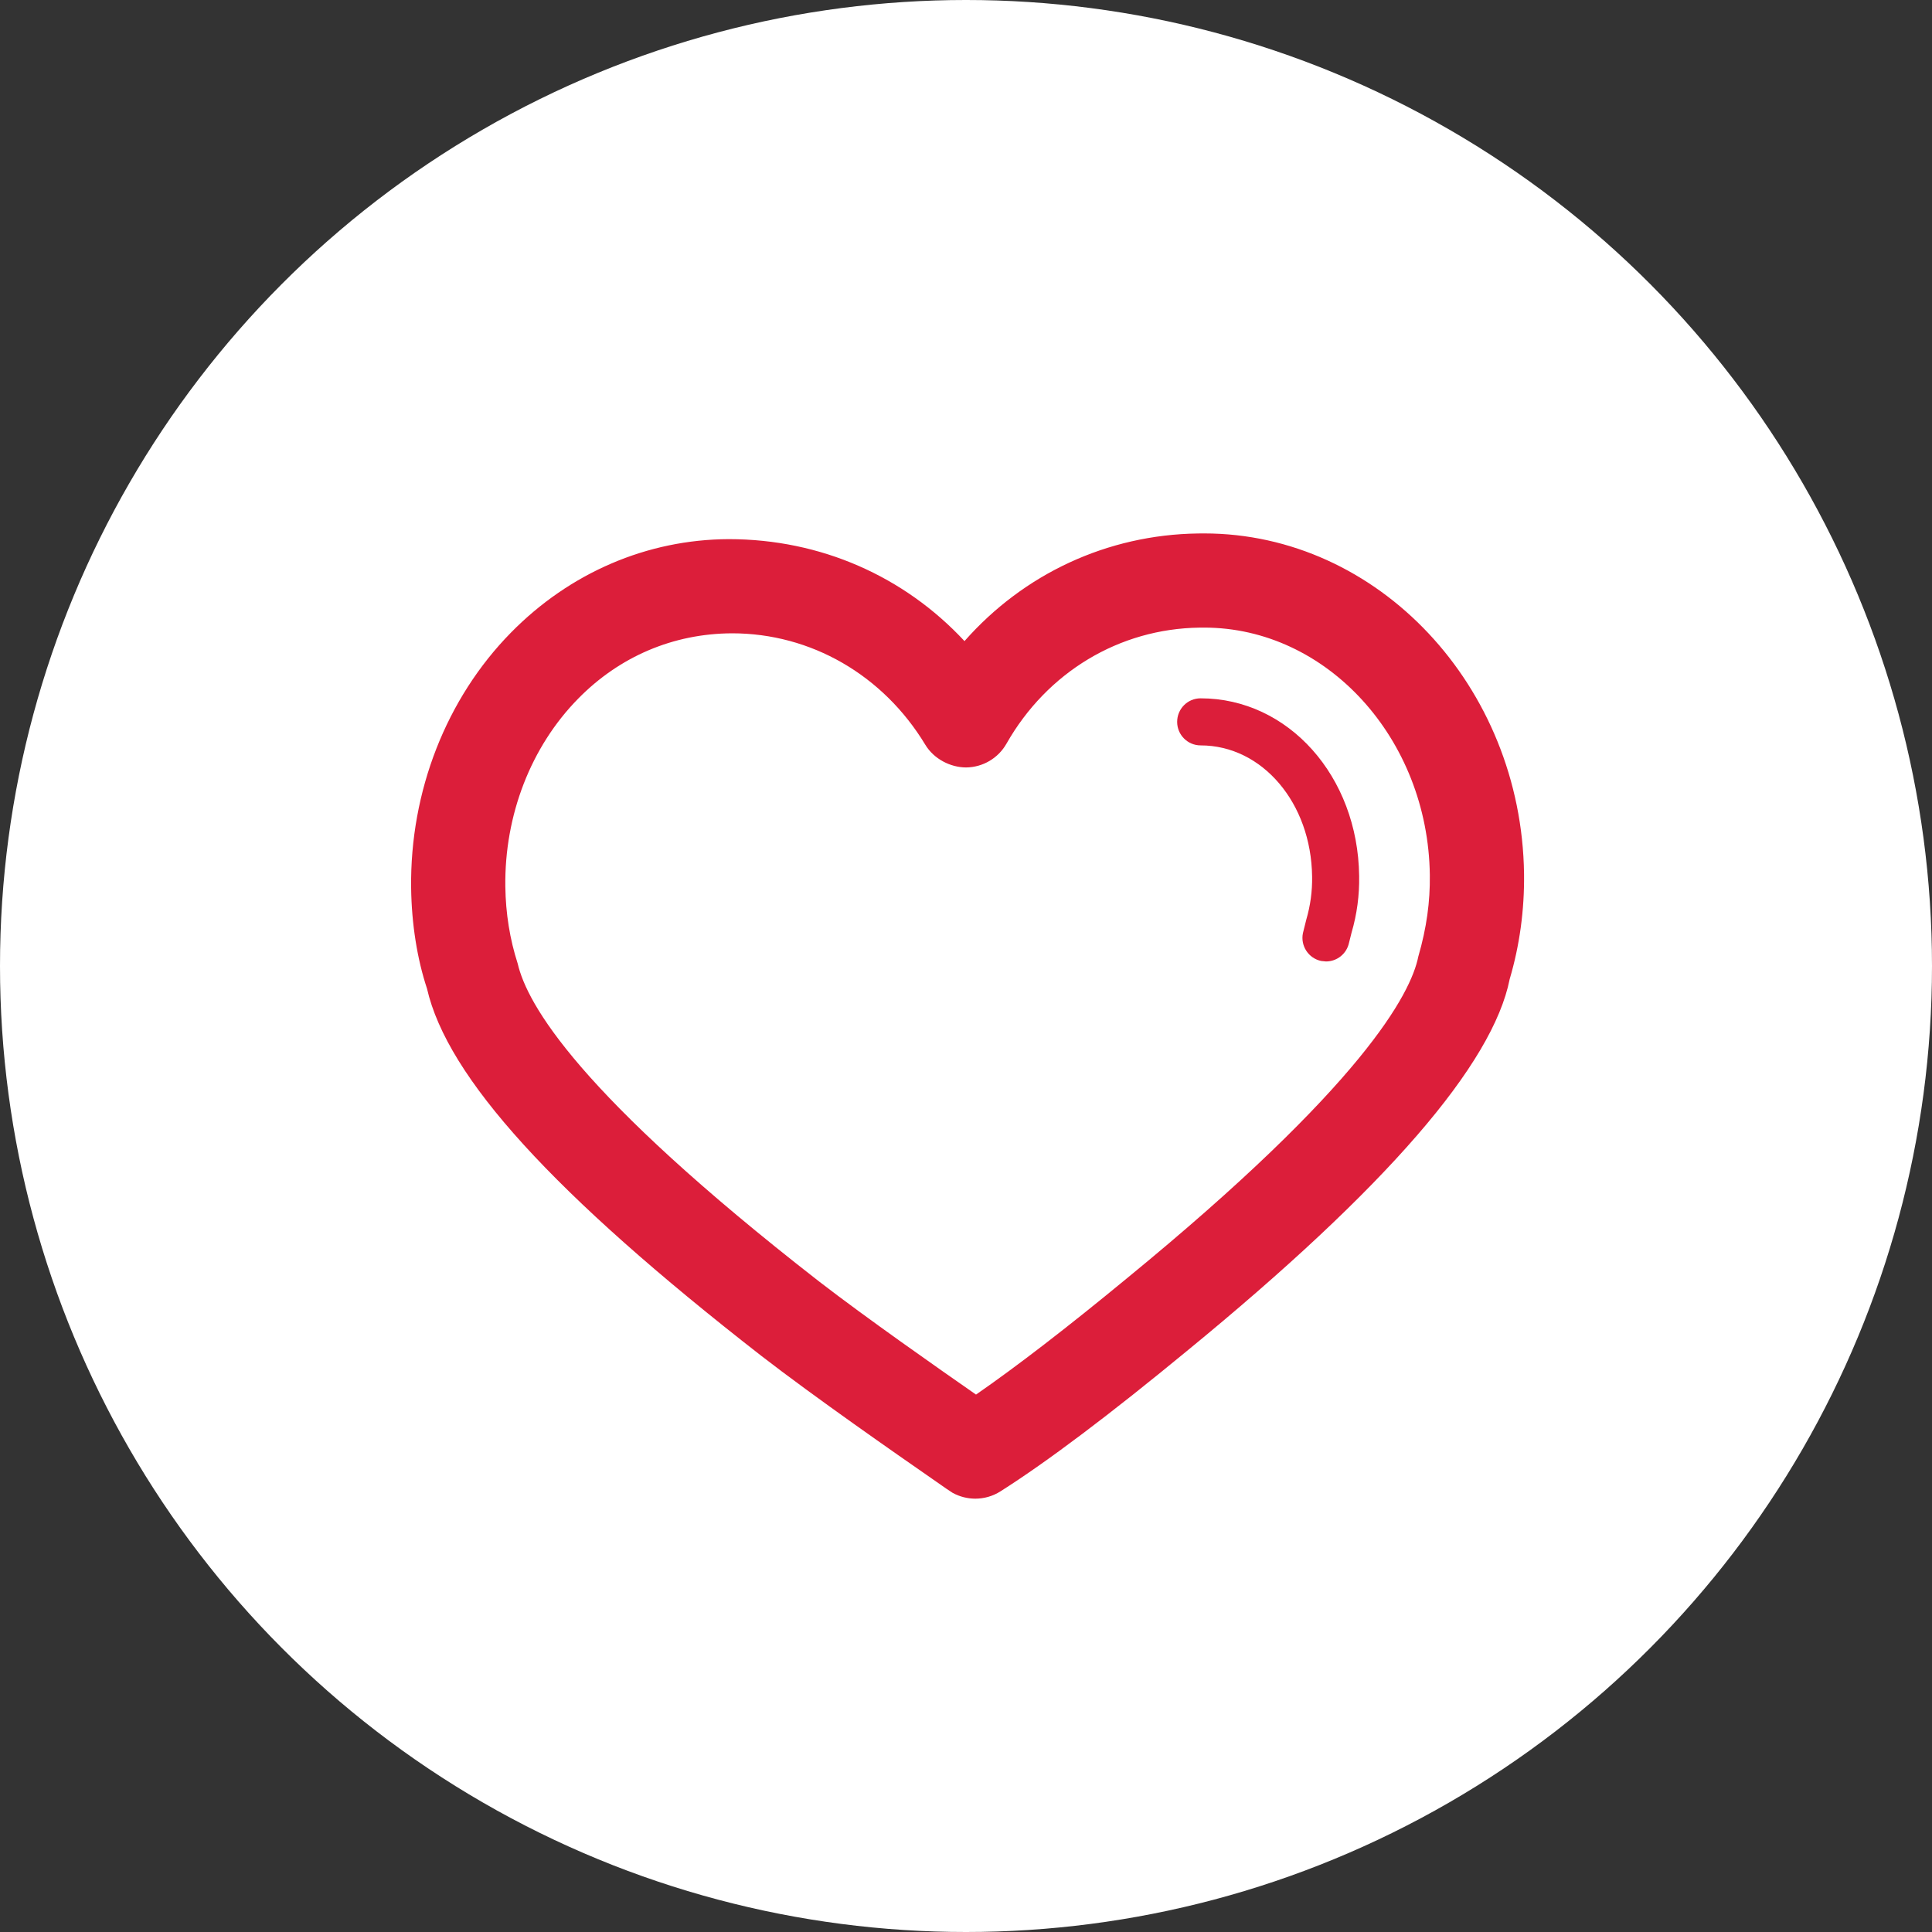
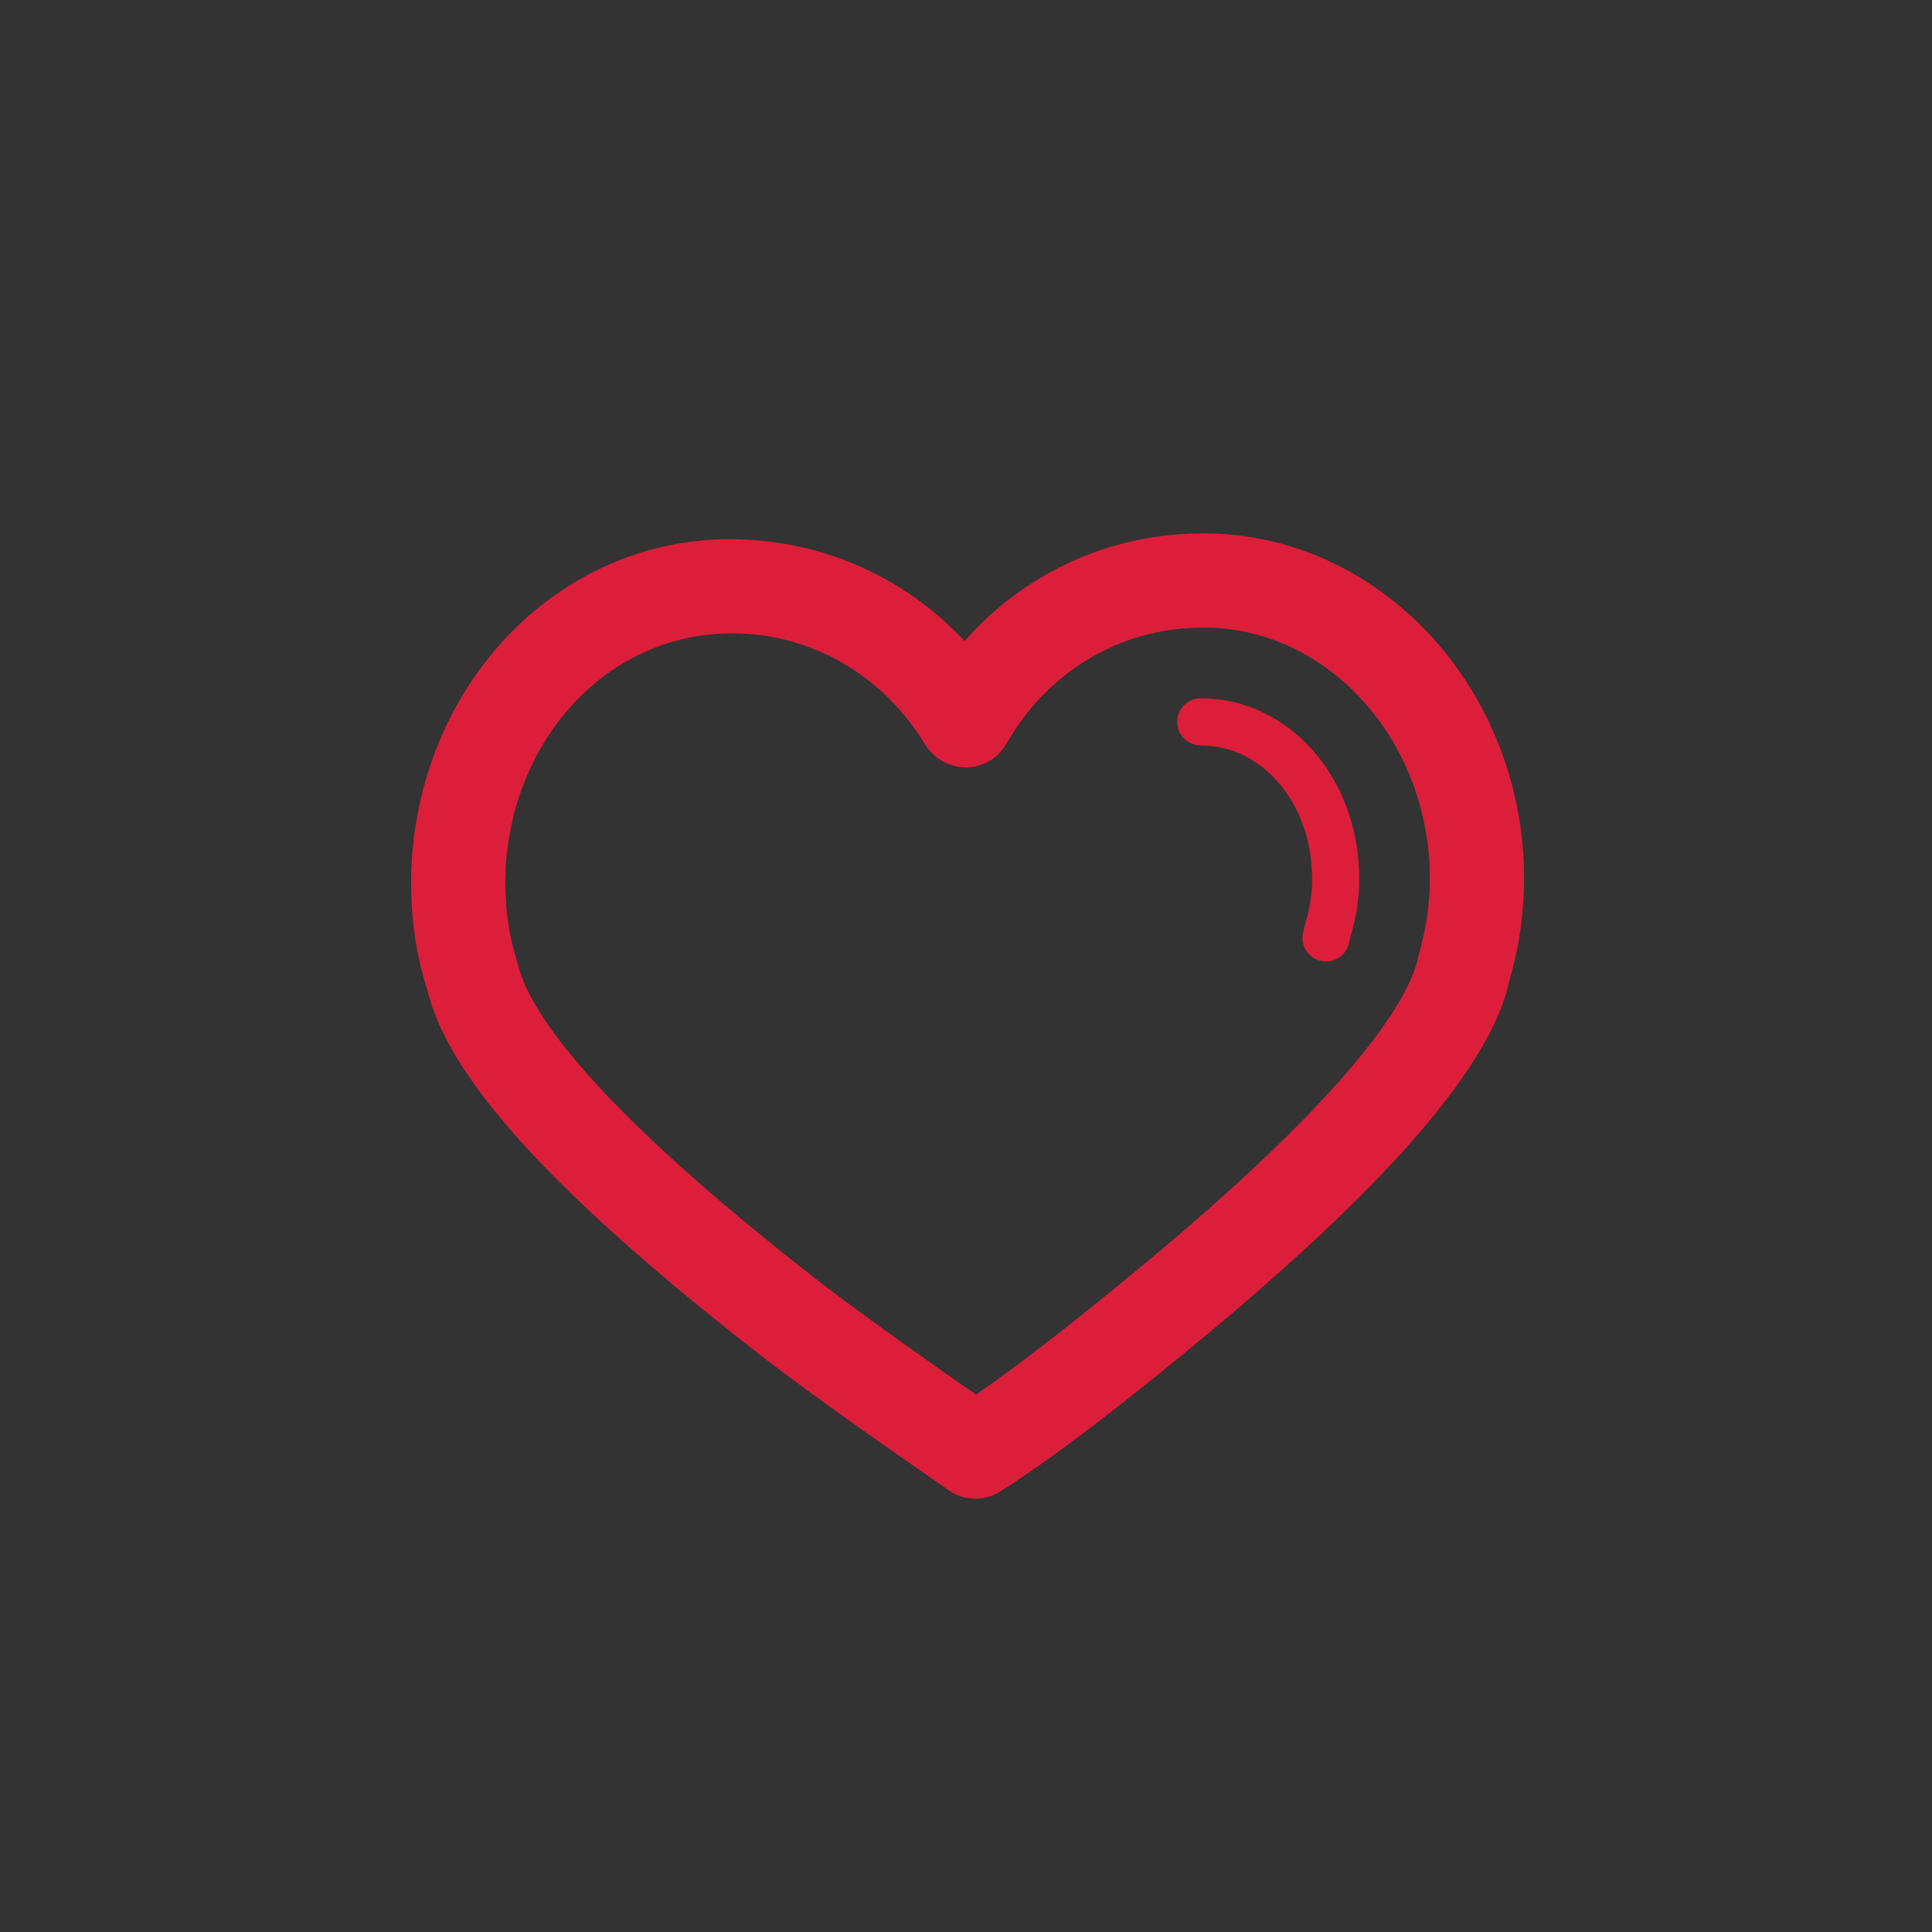
<svg xmlns="http://www.w3.org/2000/svg" width="120px" height="120px" viewBox="0 0 120 120" version="1.1">
  <rect x="0" y="0" width="120" height="120" fill="#333333" stroke="none" />
  <title>Group 22</title>
  <g id="Page-1" stroke="none" stroke-width="1" fill="none" fill-rule="evenodd">
    <g id="Storytelling-Website" transform="translate(-1140, -597)">
      <g id="Group-22" transform="translate(1140, 597)">
-         <circle id="Oval" fill="#FFFFFF" cx="60" cy="60" r="60" />
        <g id="Group-30" transform="translate(25.534, 33.132)" fill="#DC1E3A">
          <path d="M19.936,6.204 C16.26,6.22 12.934,7.659 10.379,10.261 C7.443,13.243 5.795,17.499 5.853,21.934 C5.875,23.601 6.134,25.208 6.621,26.718 C7.207,29.227 10.307,34.762 25.33,46.454 C28.29,48.74 32.72,51.84 35.088,53.488 C37.575,51.769 40.772,49.309 44.453,46.272 C59.132,34.25 62.098,28.586 62.56,26.28 C63.077,24.495 63.297,22.875 63.275,21.216 C63.168,12.743 56.876,5.849 49.253,5.849 L48.962,5.851 C43.985,5.92 39.509,8.613 36.981,13.056 C36.469,13.961 35.517,14.523 34.475,14.536 C33.504,14.534 32.472,14.014 31.936,13.122 C29.317,8.792 24.832,6.204 19.936,6.204 Z M35.044,59.953 C34.563,59.953 34.073,59.832 33.633,59.59 L33.262,59.345 L32.354,58.712 C30.183,57.205 25.105,53.675 21.743,51.075 C8.835,41.026 2.244,33.782 0.987,28.269 C0.384,26.454 0.029,24.261 0.002,22.008 C-0.072,16.025 2.183,10.248 6.203,6.16 C9.861,2.437 14.665,0.374 19.727,0.355 L19.732,0.355 C25.438,0.355 30.634,2.666 34.373,6.688 C38.048,2.517 43.234,0.08 48.876,0.003 L49.253,0 C60.062,0 68.975,9.486 69.127,21.142 C69.154,23.389 68.854,25.59 68.235,27.683 C67.187,32.965 60.604,40.608 48.172,50.792 C43.391,54.731 39.501,57.664 36.61,59.496 C36.136,59.799 35.589,59.953 35.044,59.953 L35.044,59.953 Z" id="Fill-917" />
          <path d="M56.827,26.586 L56.527,26.556 C55.737,26.39 55.231,25.615 55.393,24.825 L55.603,23.983 C55.856,23.117 55.979,22.223 55.963,21.312 C55.908,16.743 52.868,13.166 49.041,13.166 C48.235,13.166 47.581,12.512 47.581,11.706 C47.581,10.897 48.23,10.242 49.036,10.242 C54.486,10.242 58.81,15.087 58.885,21.274 C58.907,22.473 58.747,23.661 58.414,24.795 L58.257,25.422 C58.111,26.113 57.506,26.586 56.827,26.586" id="Fill-918" />
        </g>
      </g>
    </g>
  </g>
</svg>